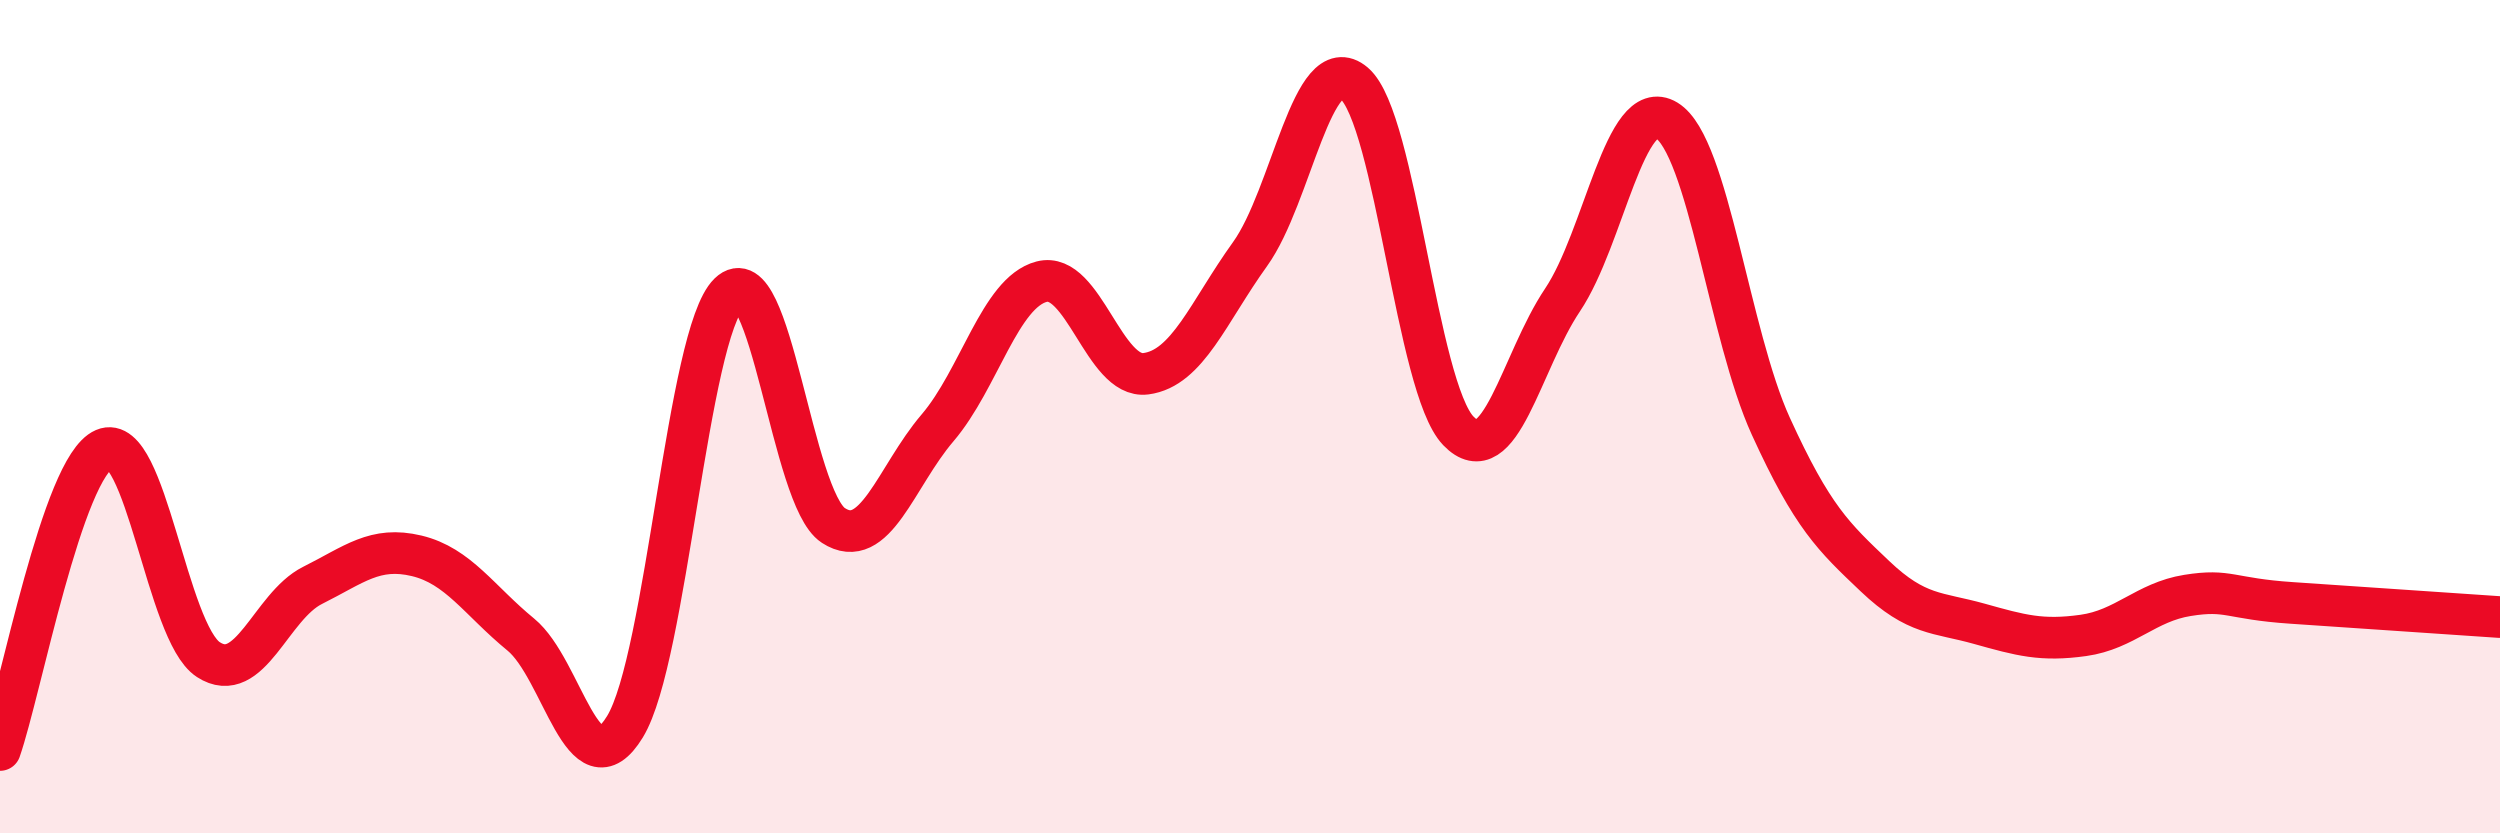
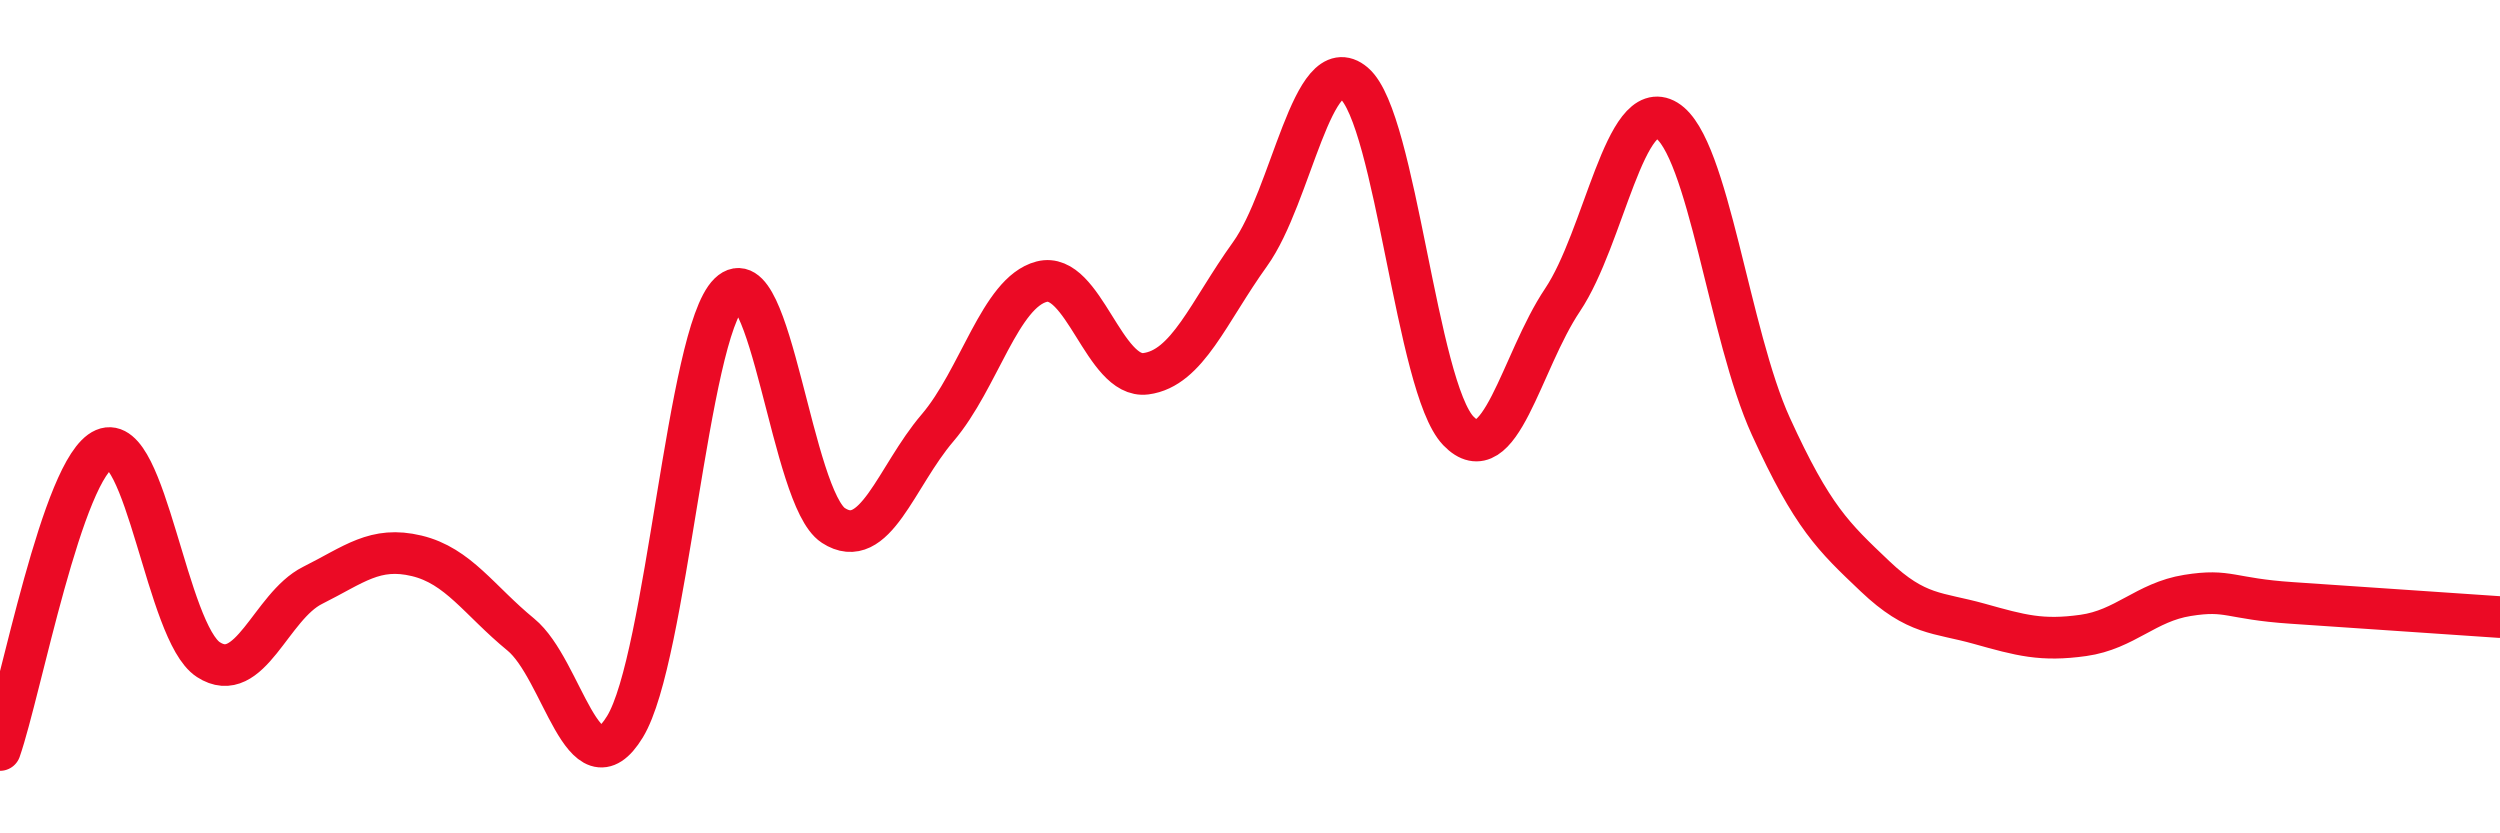
<svg xmlns="http://www.w3.org/2000/svg" width="60" height="20" viewBox="0 0 60 20">
-   <path d="M 0,18 C 0.5,16.56 1.5,11.21 2.5,10.78 C 3.5,10.35 4,15.18 5,15.83 C 6,16.48 6.5,14.55 7.5,14.05 C 8.5,13.55 9,13.1 10,13.34 C 11,13.58 11.5,14.41 12.5,15.23 C 13.5,16.05 14,19.08 15,17.44 C 16,15.8 16.5,8.01 17.5,7.04 C 18.5,6.07 19,11.96 20,12.61 C 21,13.26 21.5,11.44 22.5,10.27 C 23.5,9.1 24,7.02 25,6.76 C 26,6.5 26.5,9.1 27.5,8.97 C 28.5,8.84 29,7.49 30,6.1 C 31,4.71 31.5,1.15 32.5,2 C 33.5,2.85 34,9.3 35,10.34 C 36,11.38 36.5,8.69 37.5,7.2 C 38.5,5.71 39,2.28 40,2.89 C 41,3.5 41.5,8.04 42.5,10.23 C 43.5,12.42 44,12.88 45,13.83 C 46,14.78 46.5,14.69 47.5,14.97 C 48.5,15.25 49,15.39 50,15.25 C 51,15.11 51.5,14.45 52.5,14.29 C 53.5,14.13 53.5,14.37 55,14.47 C 56.5,14.57 59,14.74 60,14.81L60 20L0 20Z" fill="#EB0A25" opacity="0.1" stroke-linecap="round" stroke-linejoin="round" />
  <path d="M 0,18 C 0.5,16.56 1.5,11.21 2.5,10.78 C 3.5,10.35 4,15.18 5,15.83 C 6,16.48 6.5,14.55 7.5,14.05 C 8.5,13.55 9,13.1 10,13.34 C 11,13.58 11.5,14.41 12.5,15.23 C 13.5,16.05 14,19.08 15,17.44 C 16,15.8 16.5,8.01 17.5,7.04 C 18.5,6.07 19,11.96 20,12.61 C 21,13.26 21.5,11.44 22.5,10.27 C 23.5,9.1 24,7.02 25,6.76 C 26,6.5 26.5,9.1 27.5,8.97 C 28.5,8.84 29,7.49 30,6.1 C 31,4.71 31.5,1.15 32.5,2 C 33.5,2.85 34,9.3 35,10.34 C 36,11.38 36.5,8.69 37.5,7.2 C 38.5,5.71 39,2.28 40,2.89 C 41,3.5 41.5,8.04 42.5,10.23 C 43.5,12.42 44,12.88 45,13.83 C 46,14.78 46.5,14.69 47.5,14.97 C 48.5,15.25 49,15.39 50,15.25 C 51,15.11 51.5,14.45 52.5,14.29 C 53.5,14.13 53.5,14.37 55,14.47 C 56.5,14.57 59,14.74 60,14.81" stroke="#EB0A25" stroke-width="1" fill="none" stroke-linecap="round" stroke-linejoin="round" />
</svg>